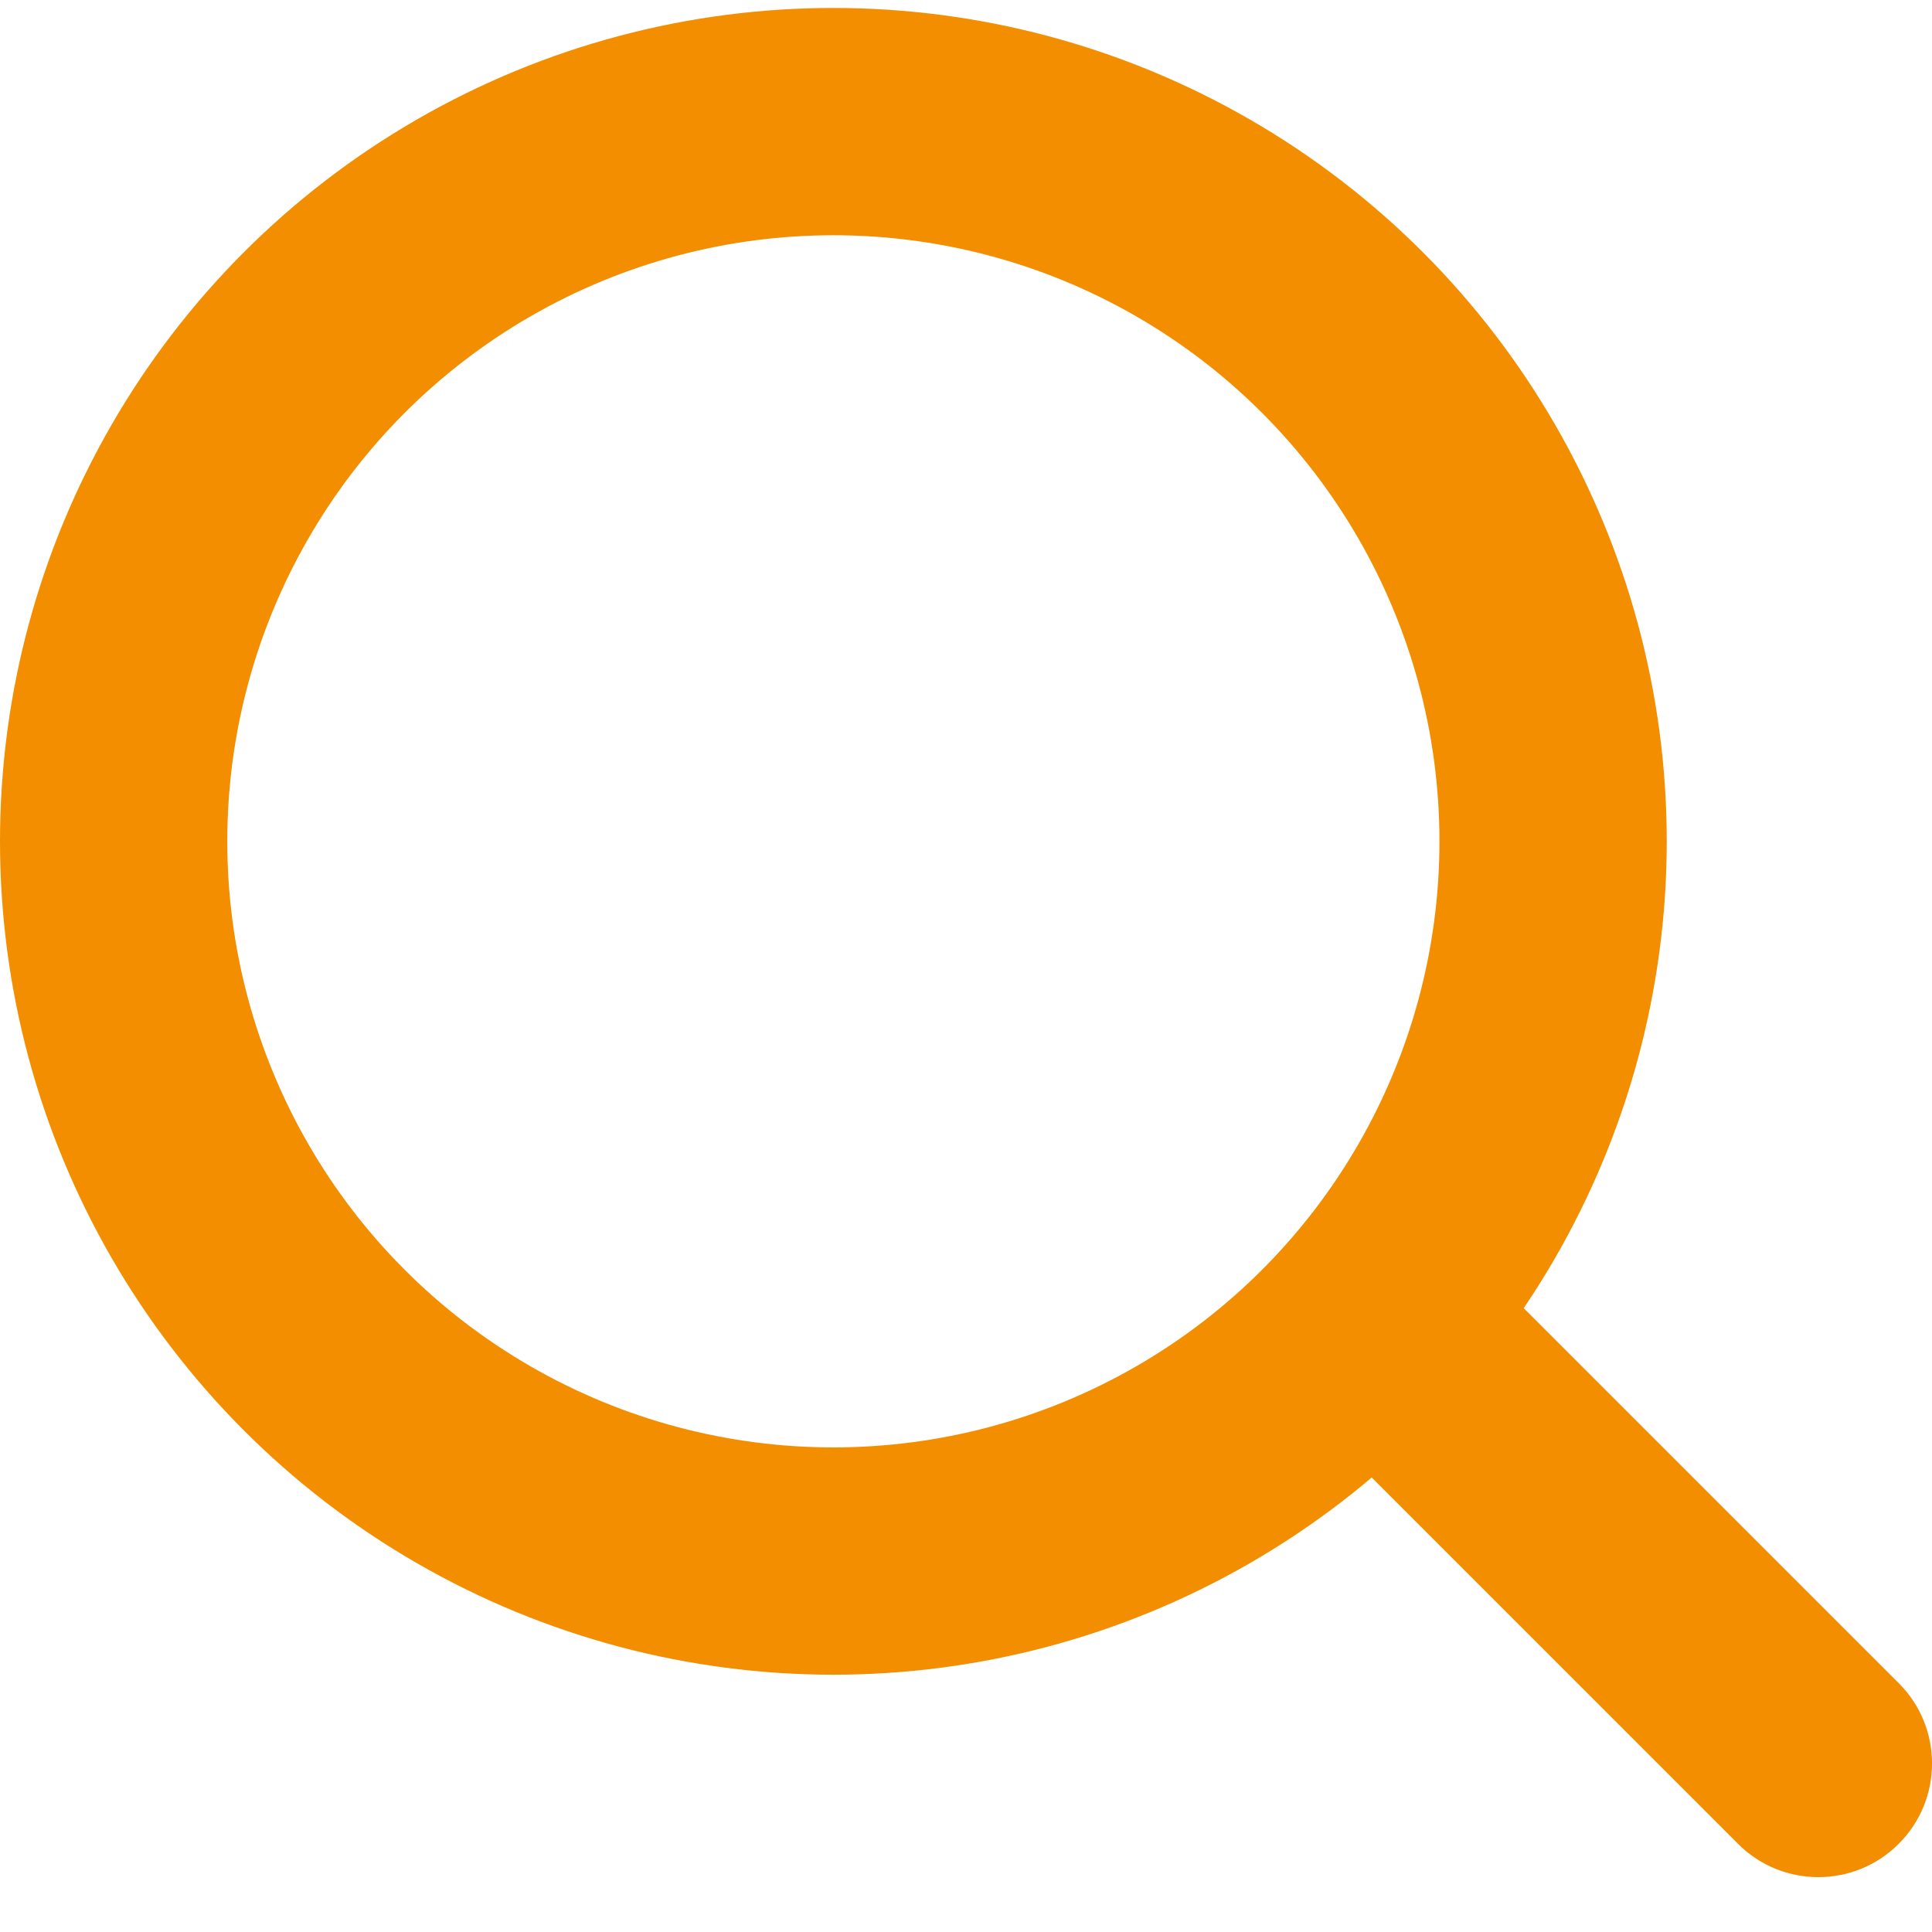
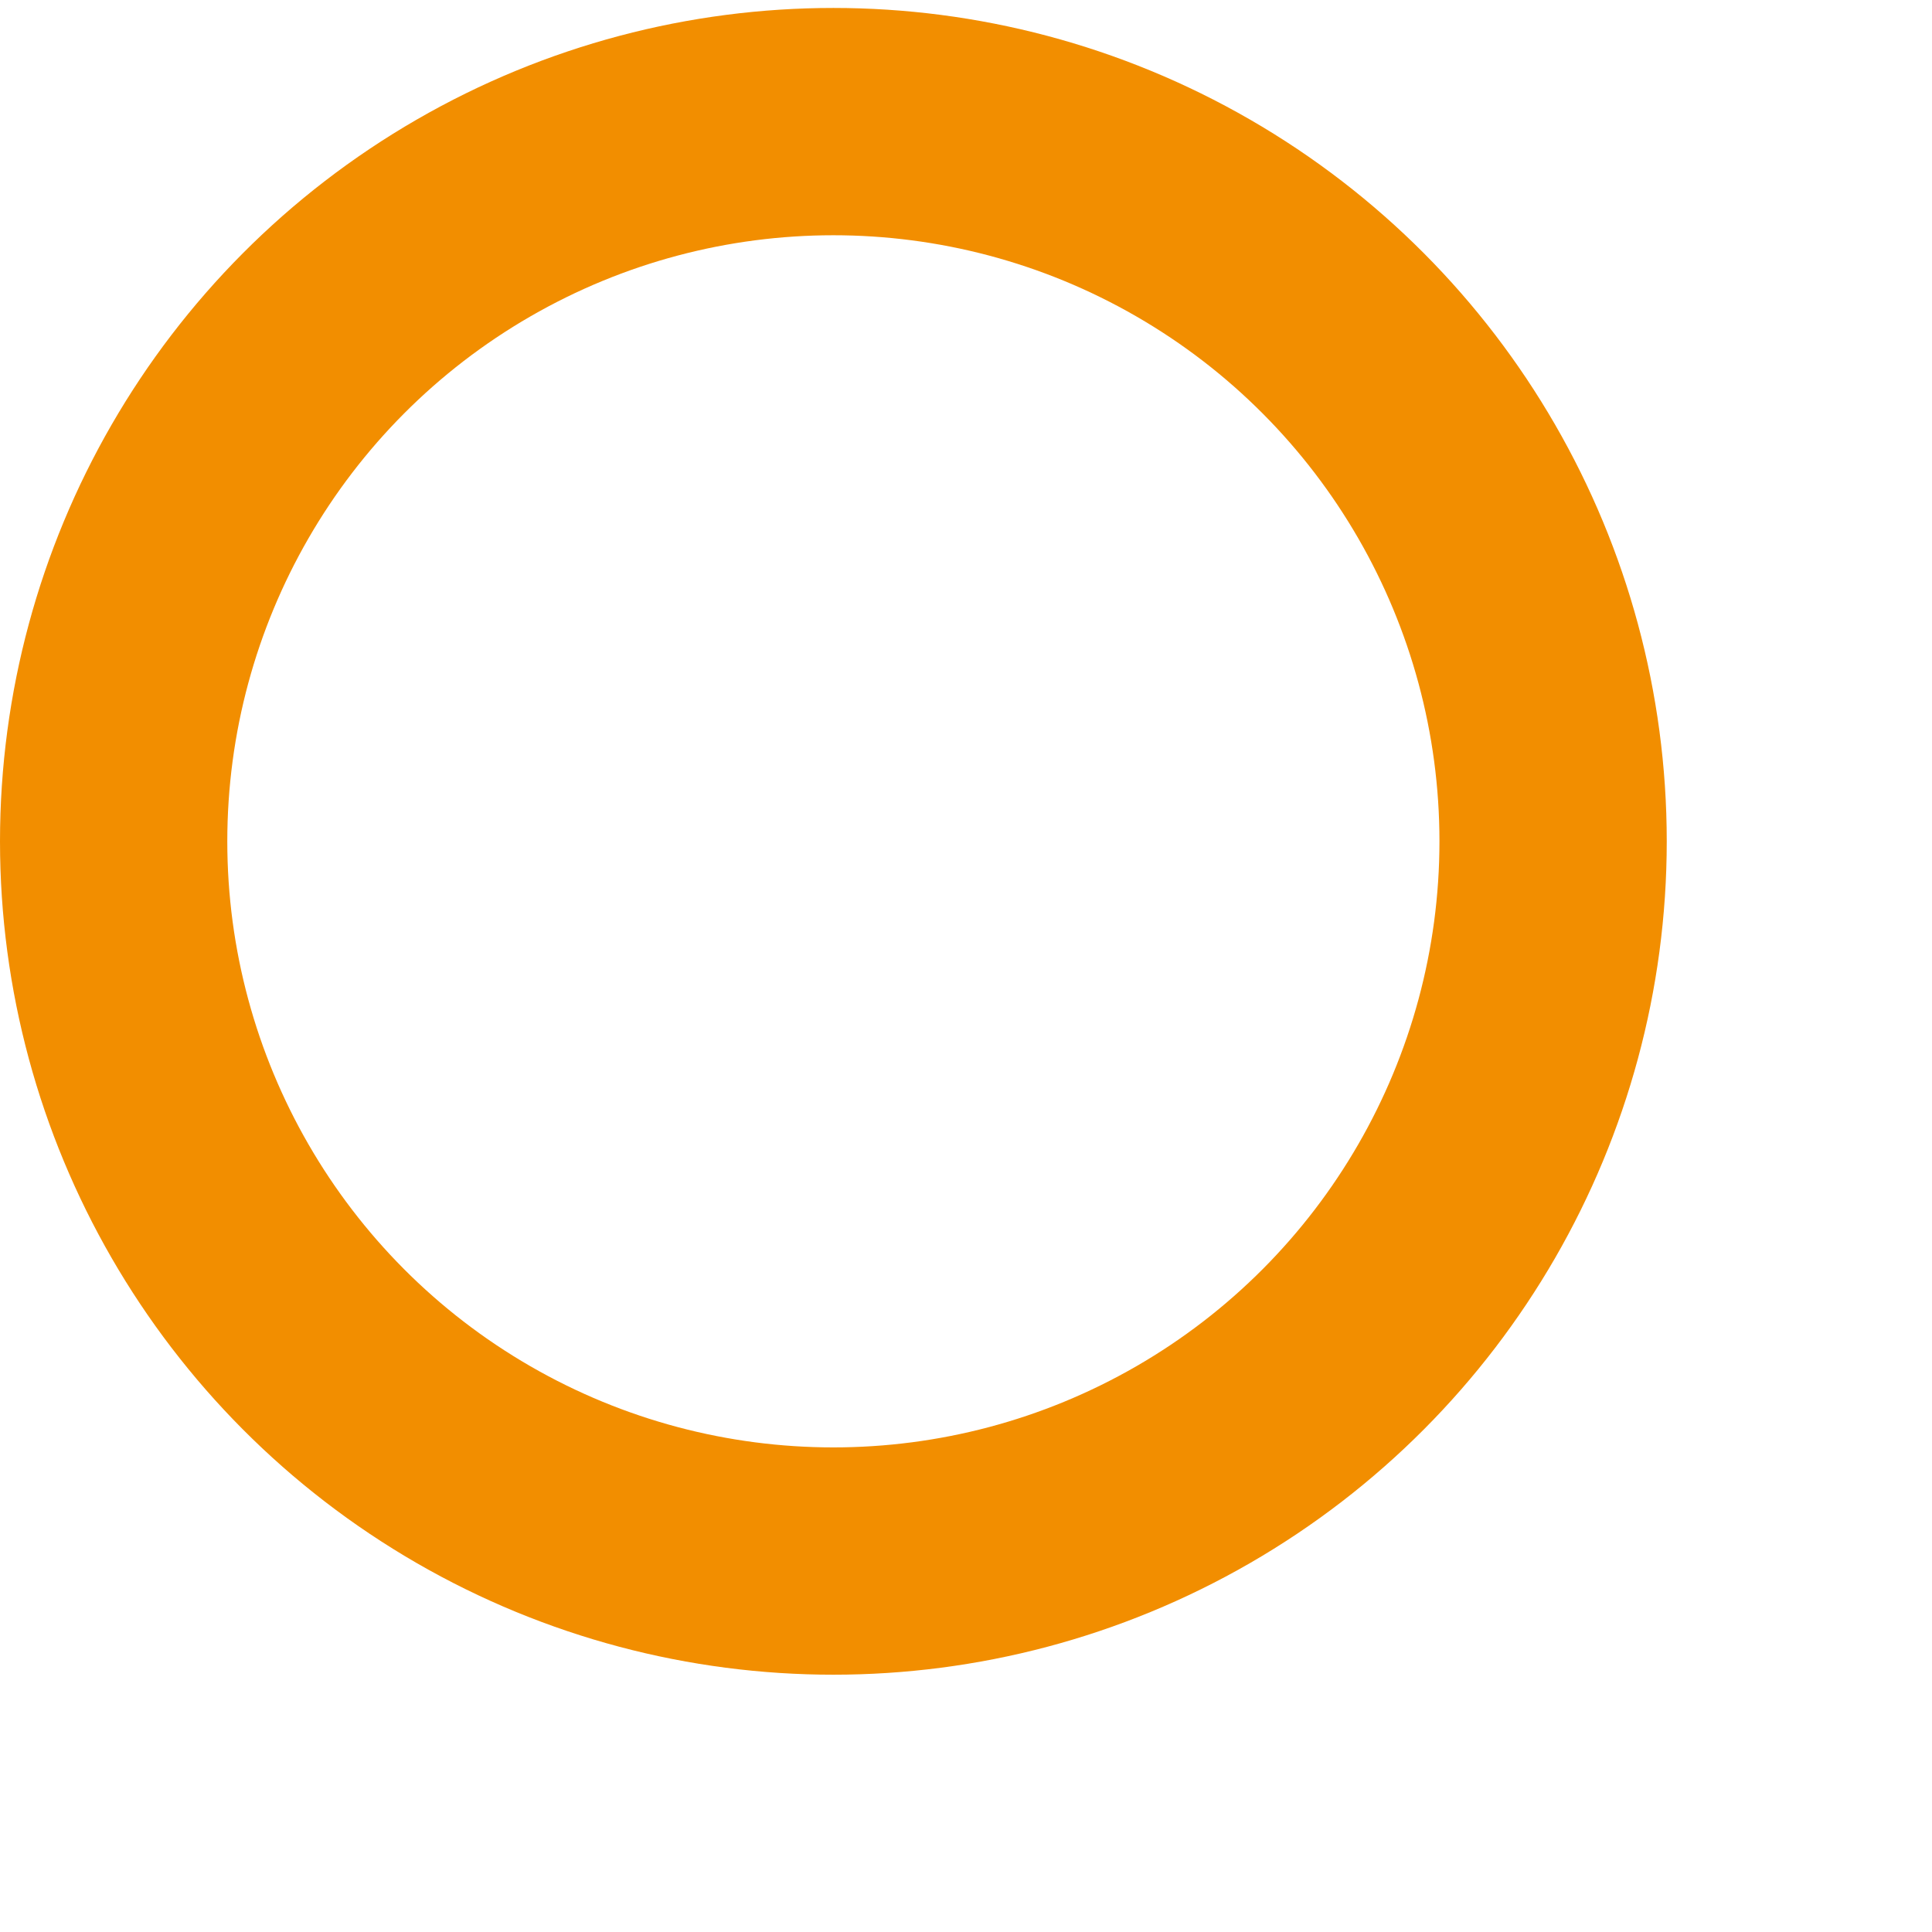
<svg xmlns="http://www.w3.org/2000/svg" width="17" height="17" viewBox="0 0 17 17" fill="none">
  <circle cx="7.333" cy="7.403" r="6.333" stroke="#F28E00" stroke-width="2" />
-   <path d="M13.259 11.362L12.552 10.655L11.138 12.069L11.845 12.776L13.259 11.362ZM15.293 16.224C15.683 16.615 16.317 16.615 16.707 16.224C17.098 15.834 17.098 15.2 16.707 14.81L15.293 16.224ZM11.845 12.776L15.293 16.224L16.707 14.81L13.259 11.362L11.845 12.776Z" fill="#F28E00" />
</svg>